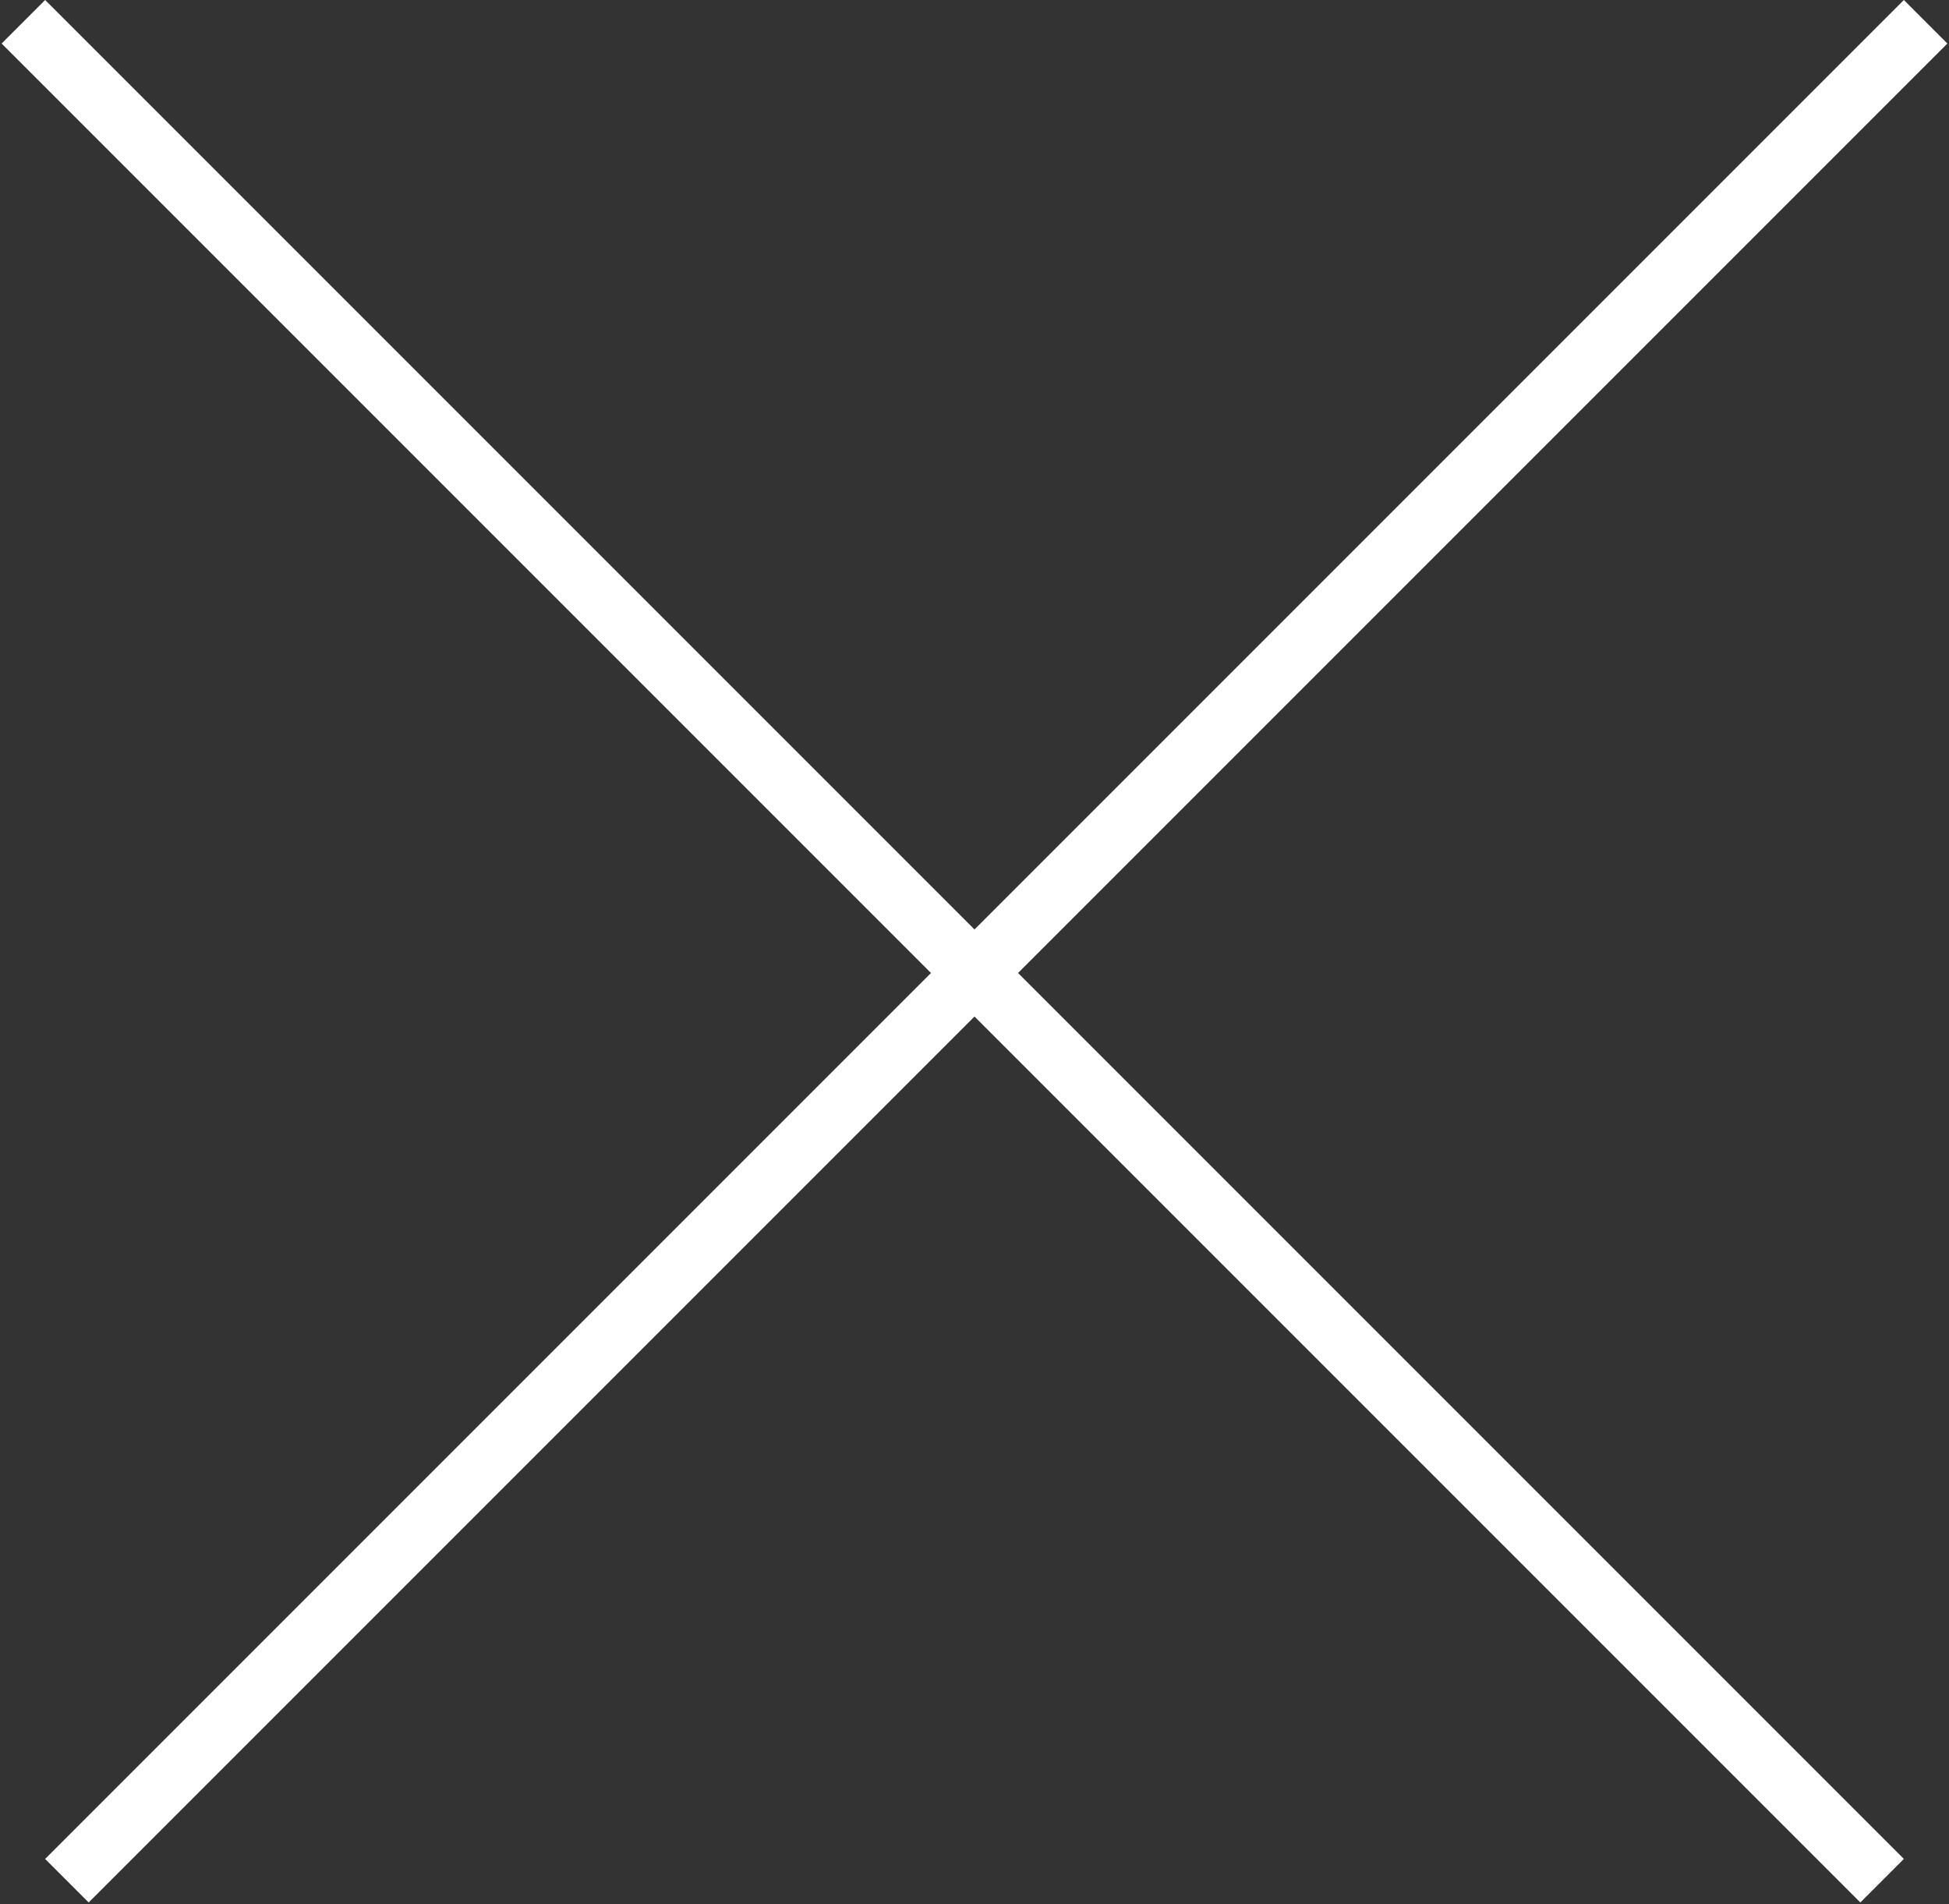
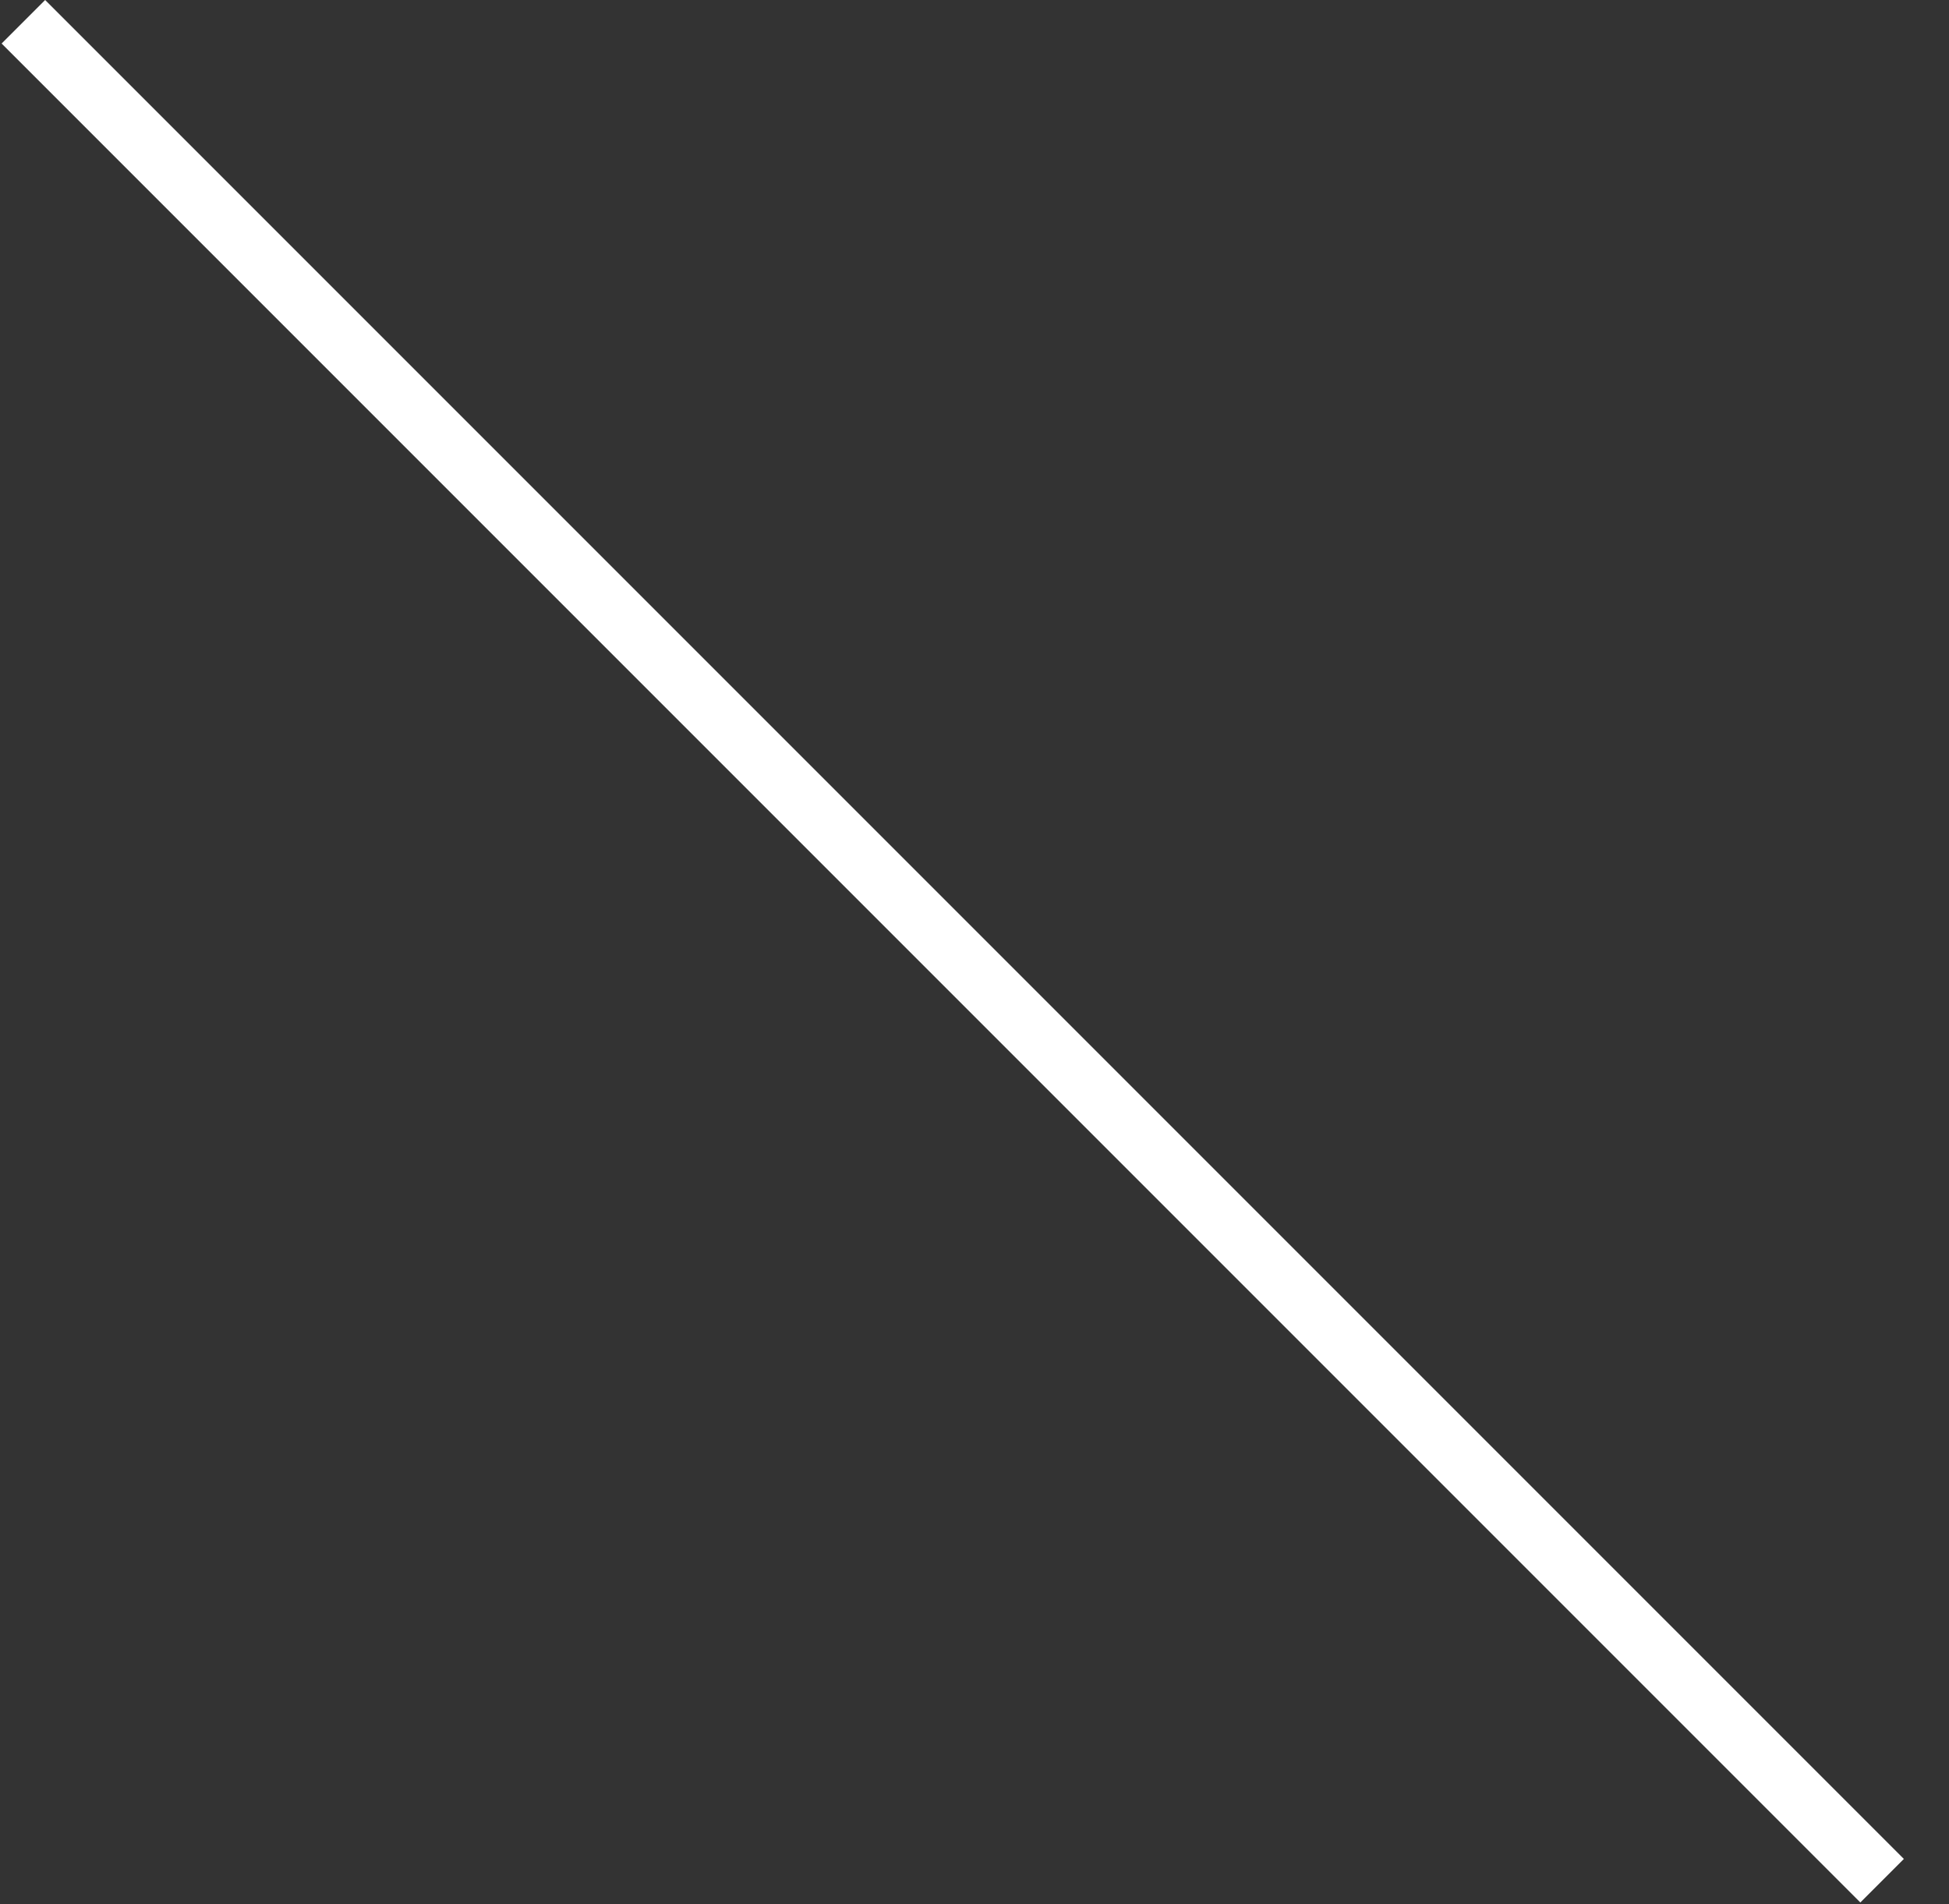
<svg xmlns="http://www.w3.org/2000/svg" width="475" height="464" viewBox="0 0 475 464" fill="none">
  <rect x="0" y="0" width="475" height="464" fill="#333333" stroke="none" />
-   <line x1="469.303" y1="5.303" x2="16.303" y2="458.303" stroke="white" stroke-width="15" />
  <line x1="458.697" y1="458.303" x2="5.697" y2="5.303" stroke="white" stroke-width="15" />
</svg>